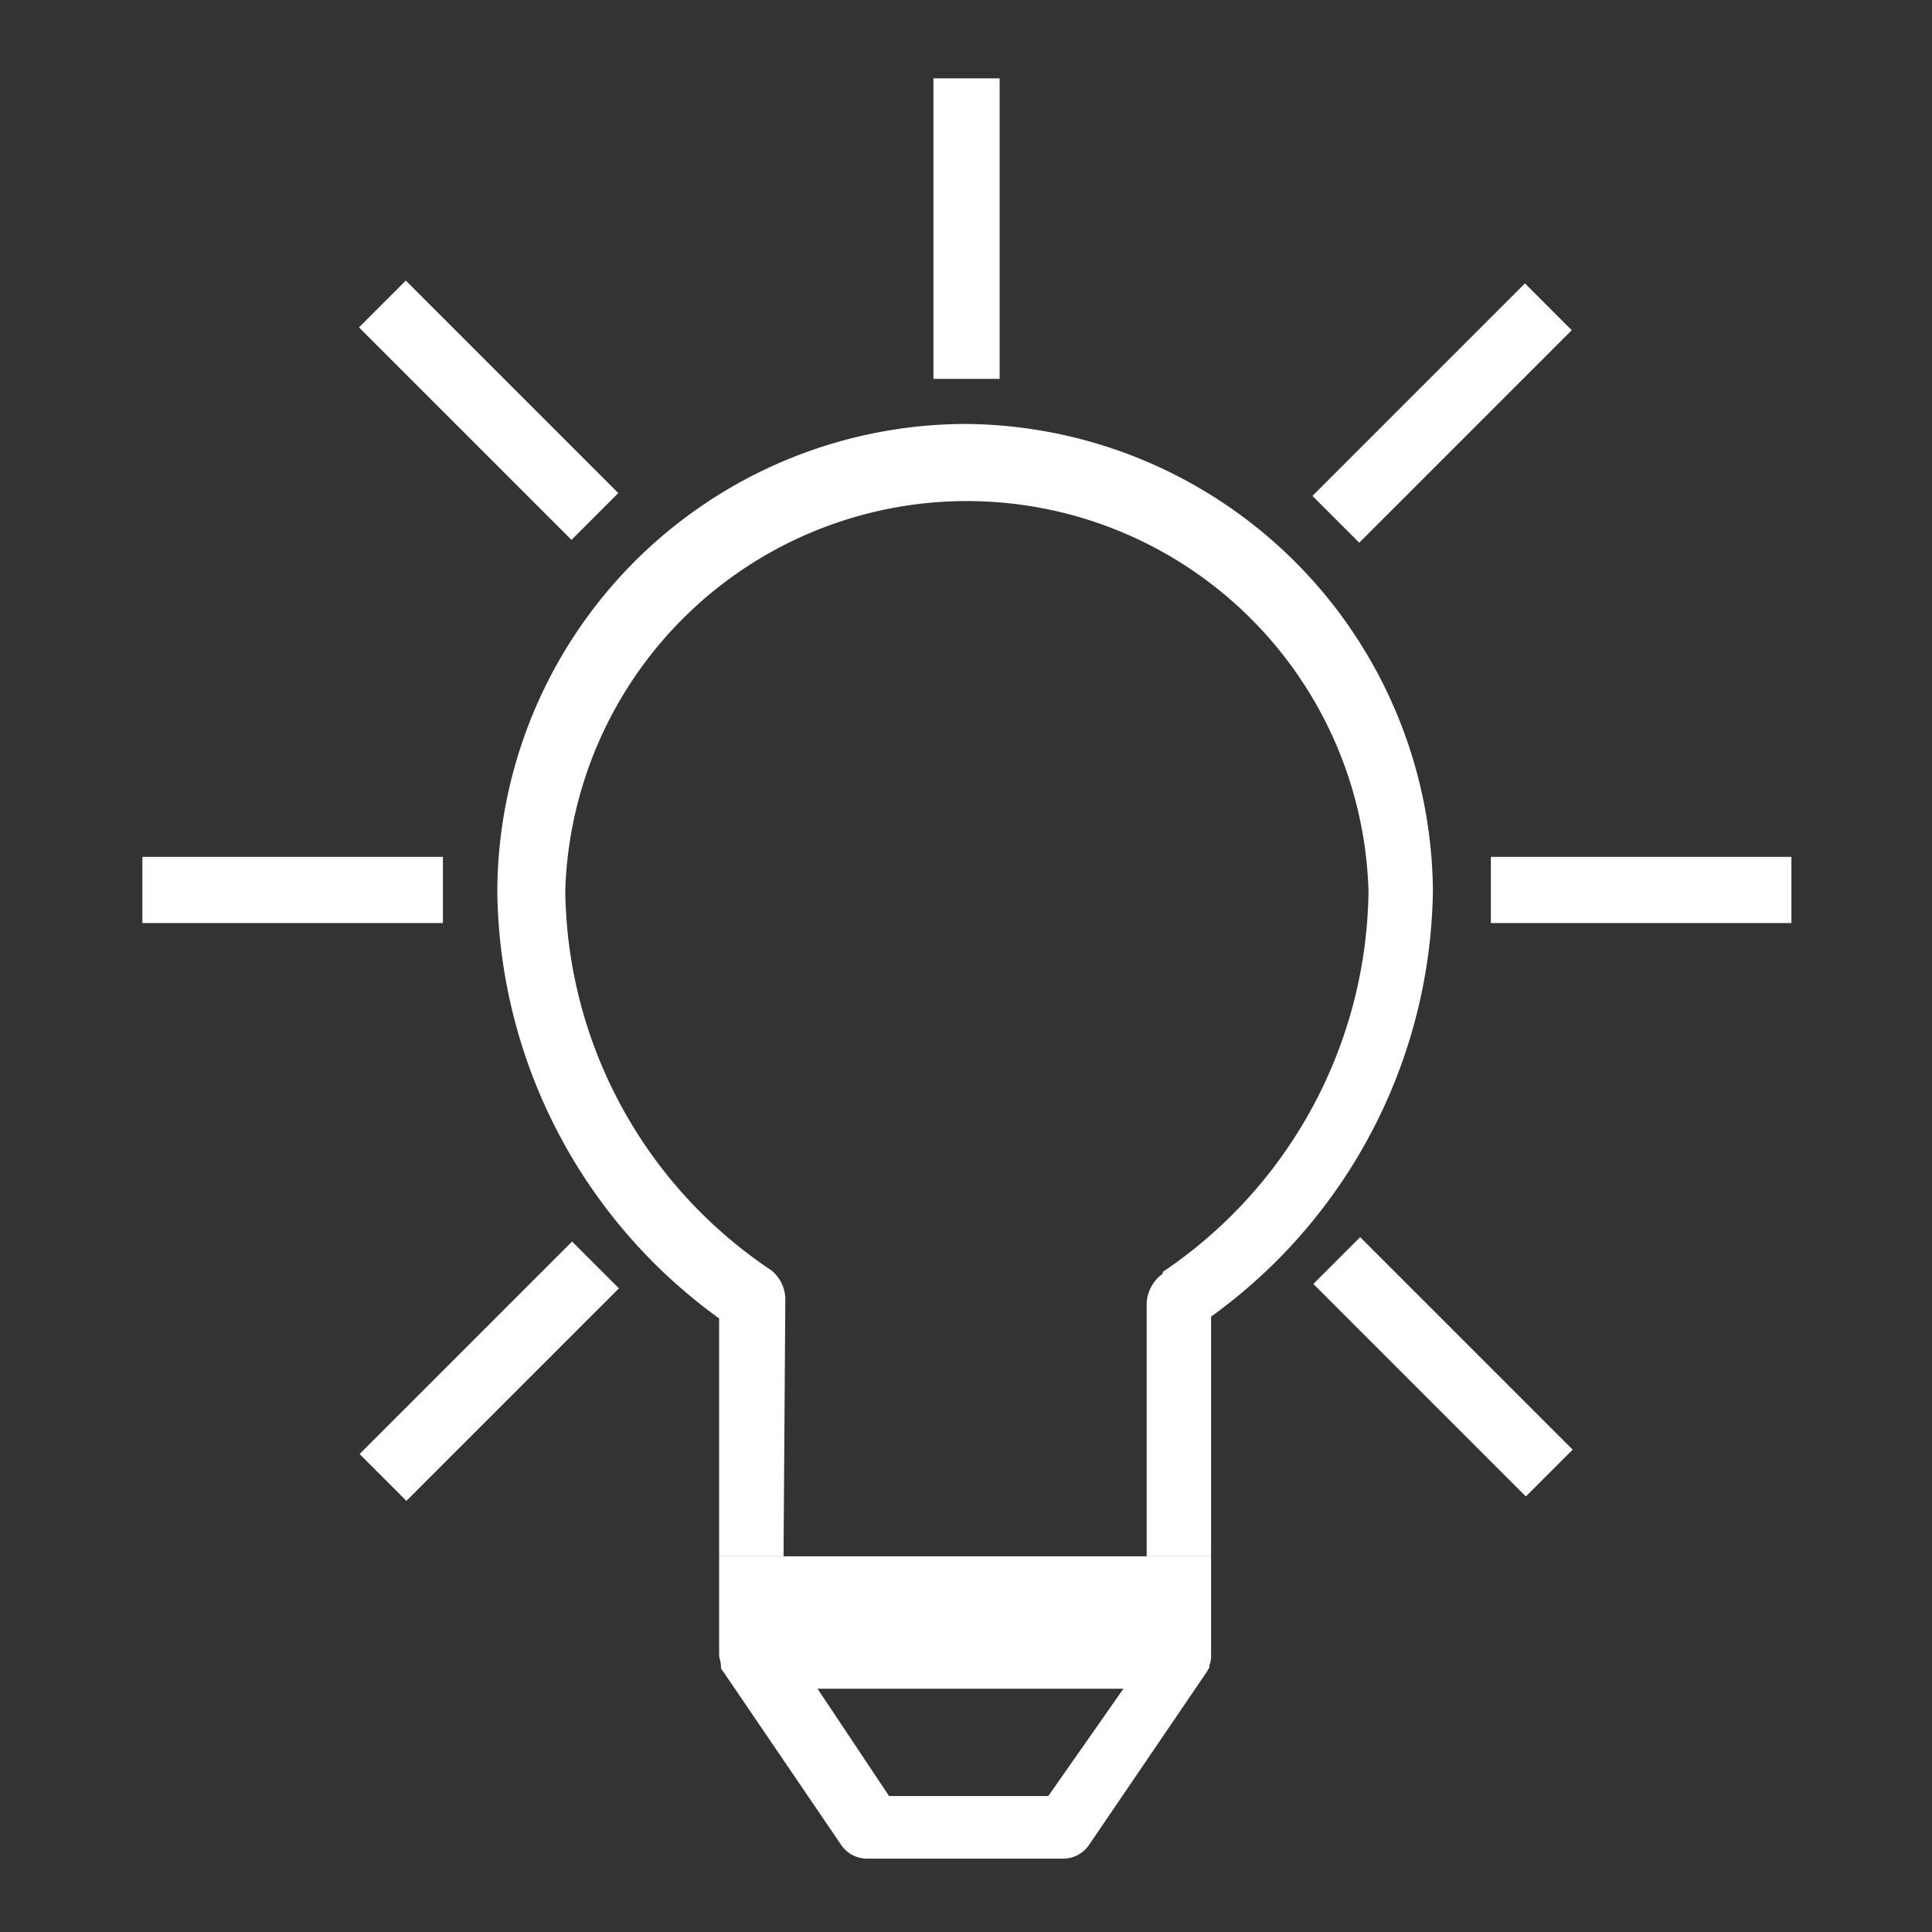
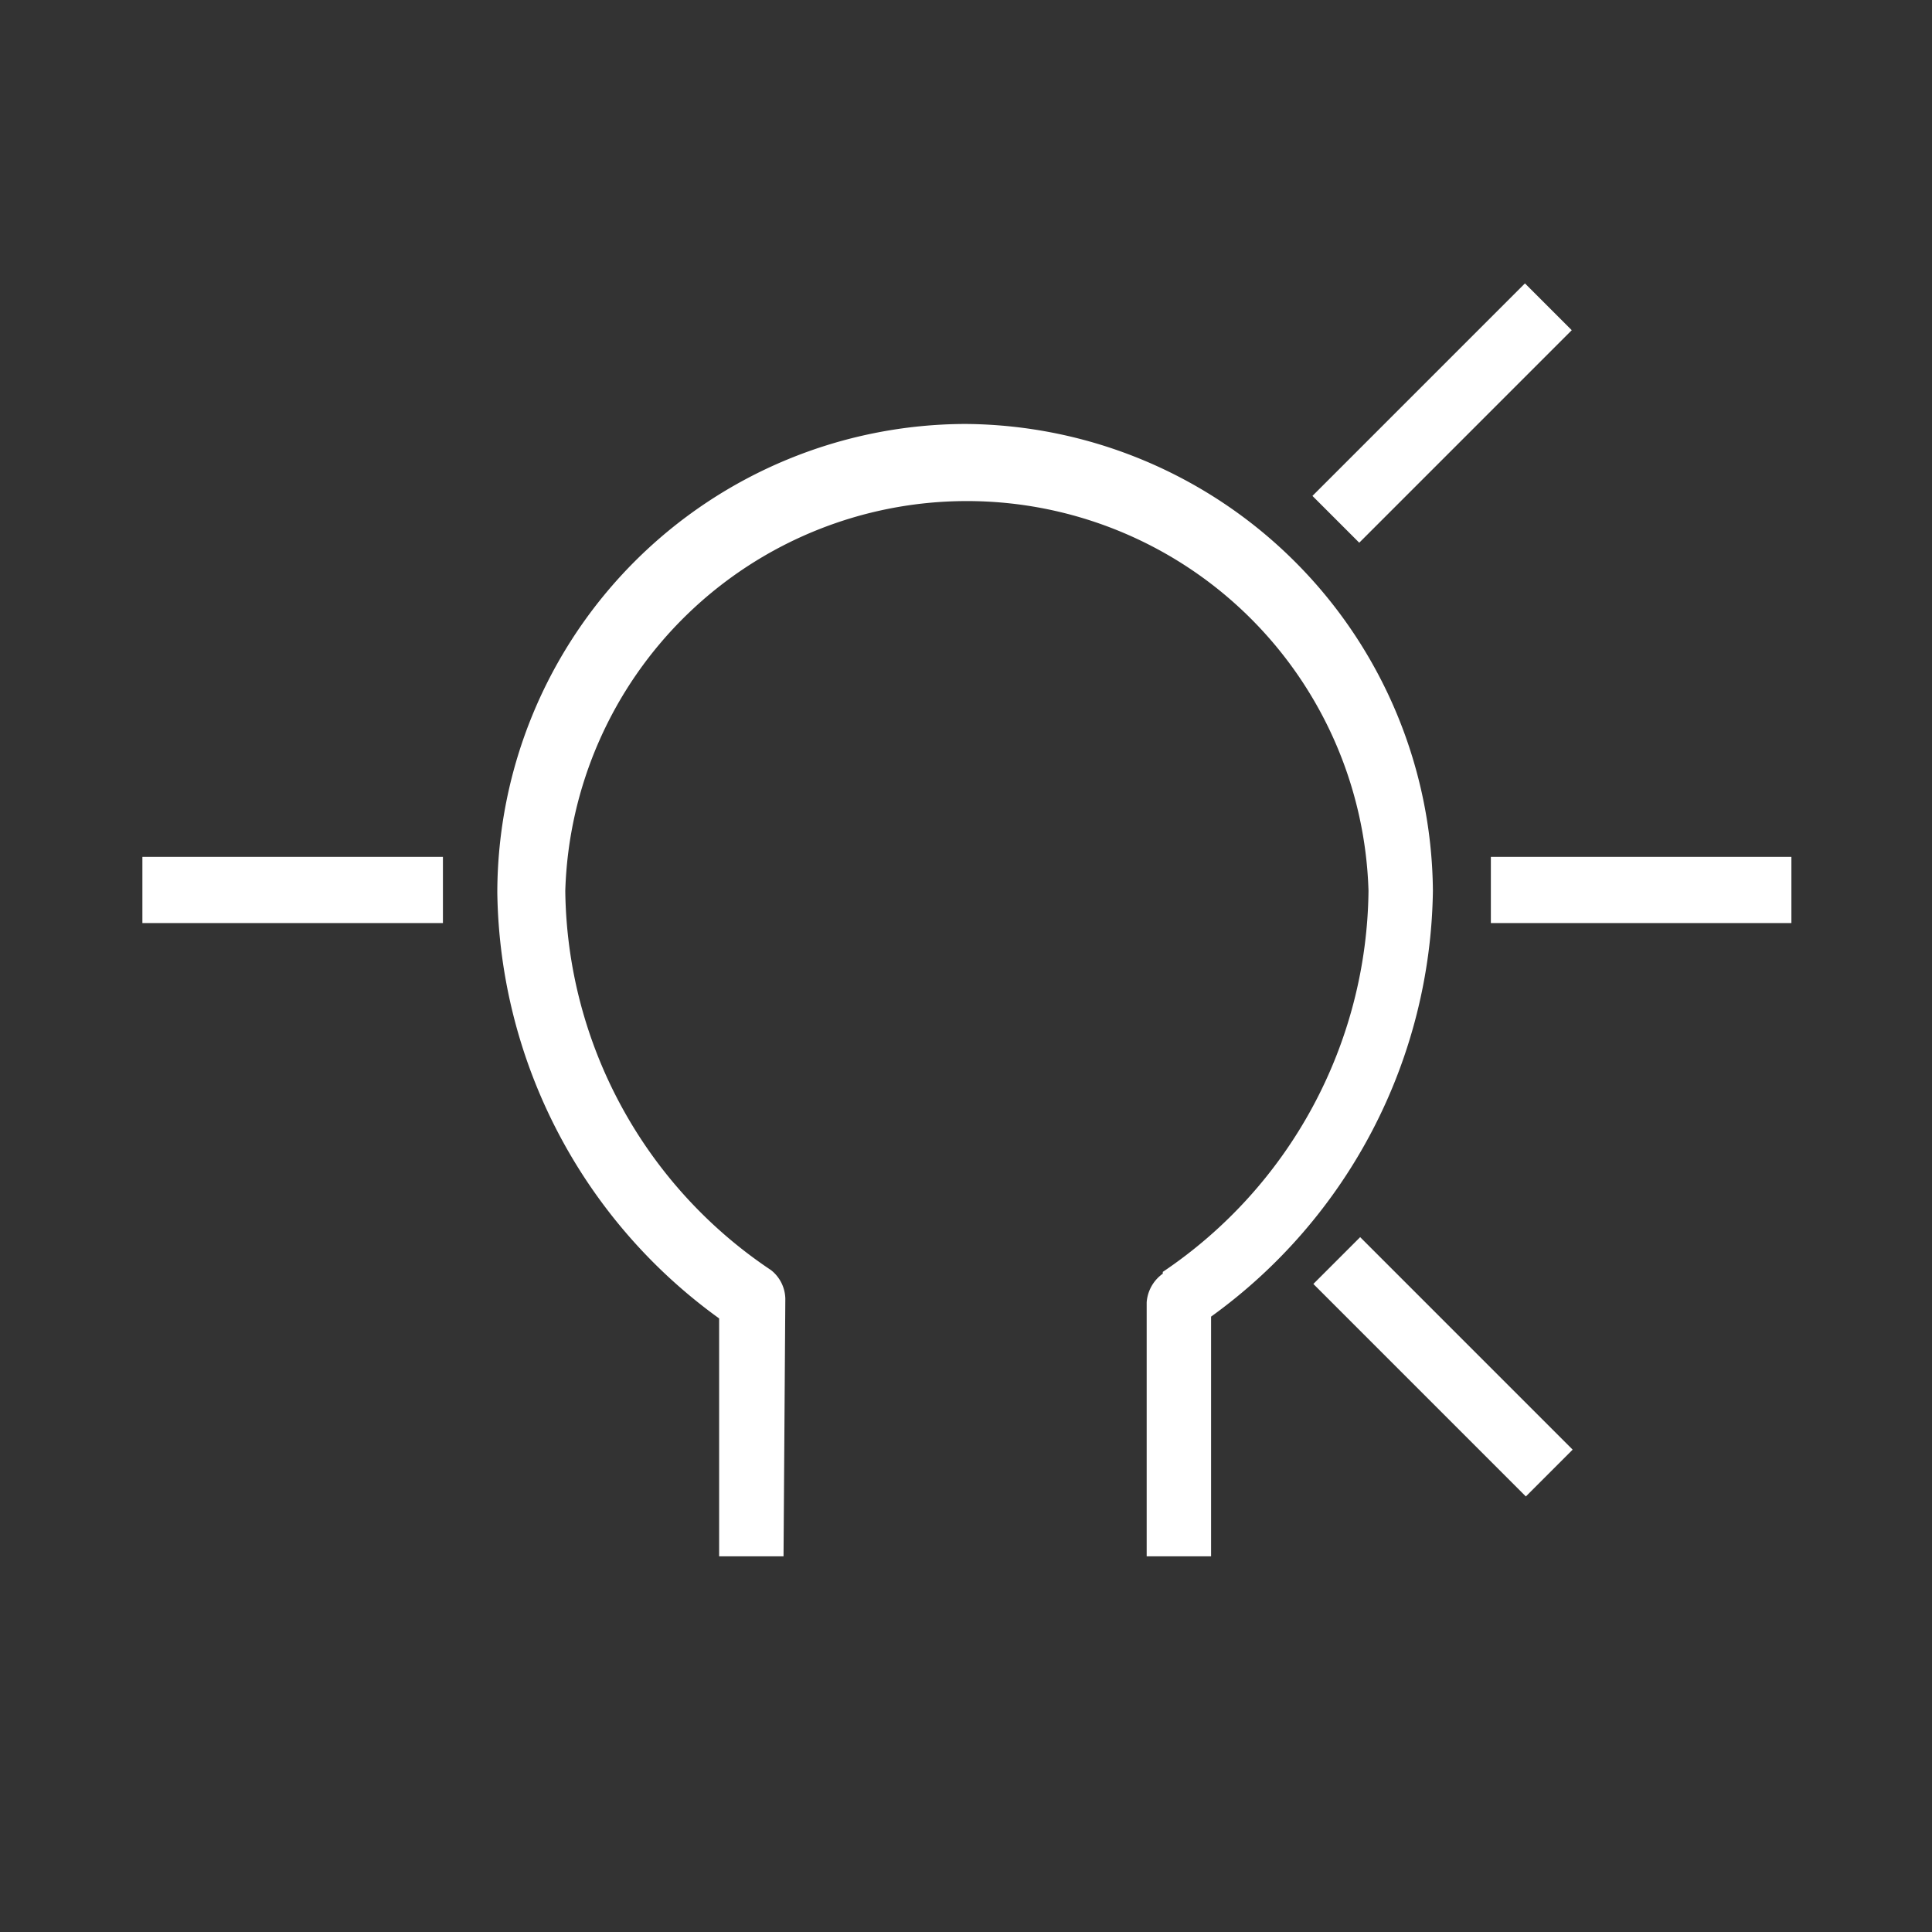
<svg xmlns="http://www.w3.org/2000/svg" id="Layer_1" data-name="Layer 1" viewBox="0 0 108 108">
  <rect x="0" y="0" width="108" height="108" fill="#333333" stroke="none" />
  <defs>
    <style>.cls-1{fill:#fff;}</style>
  </defs>
  <title>IRIS_icon-lightbulb-outline</title>
-   <path class="cls-1" d="M64.3,87H40.2v5.5c0,.2.1.4.1.6v.1a.35.35,0,0,0,.1.2l6.6,9.7a1.76,1.76,0,0,0,1.5.8H59.4a1.76,1.76,0,0,0,1.5-.8l6.6-9.7c0-.1.1-.1.1-.2v-.1a1.27,1.27,0,0,0,.1-.6V87Zm-5.7,13.4H49.7l-4-6H62.8Z" />
  <path class="cls-1" d="M54,23.7A26.23,26.23,0,0,0,27.8,49.9,29.85,29.85,0,0,0,40.2,73.7V87h3.6l.1-14.4a2.09,2.09,0,0,0-.8-1.6A25.84,25.84,0,0,1,31.6,49.8a22.46,22.46,0,0,1,44.9,0A26,26,0,0,1,65,71.1v.1a2.16,2.16,0,0,0-.9,1.6V87h3.6V73.6A29.84,29.84,0,0,0,80.1,49.8,26.31,26.31,0,0,0,54,23.7Z" />
-   <rect class="cls-1" x="25.46" y="14.53" width="3.7" height="16.8" transform="translate(-8.21 26.03) rotate(-45)" />
  <rect class="cls-1" x="72.22" y="21.24" width="16.8" height="3.7" transform="translate(7.28 63.77) rotate(-45)" />
-   <rect class="cls-1" x="52.18" y="4.38" width="3.7" height="16.8" />
  <rect class="cls-1" x="83.34" y="47.9" width="16.8" height="3.7" />
  <rect class="cls-1" x="7.96" y="47.9" width="16.8" height="3.7" />
-   <rect class="cls-1" x="18.95" y="74.8" width="16.8" height="3.7" transform="translate(-46.19 41.79) rotate(-45)" />
  <rect class="cls-1" x="78.81" y="68.01" width="3.7" height="16.8" transform="translate(-30.4 79.41) rotate(-45)" />
</svg>